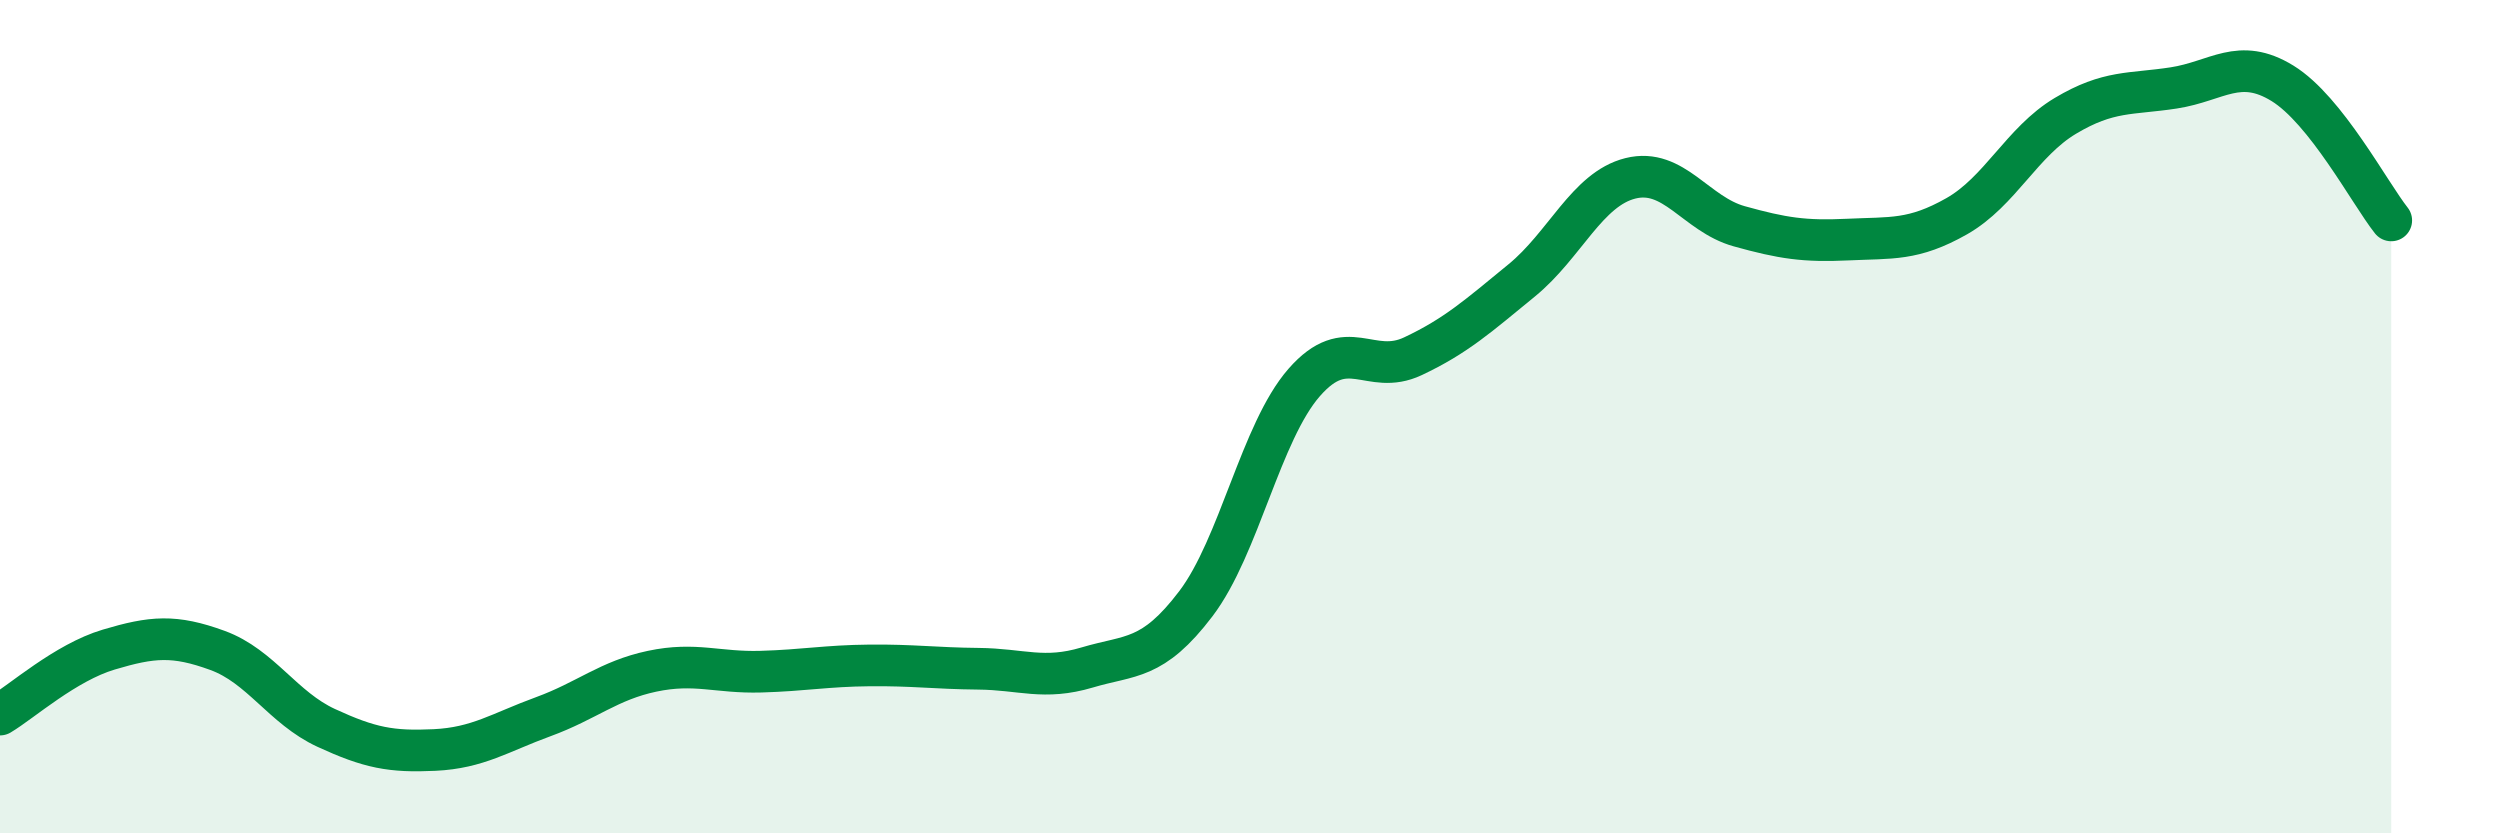
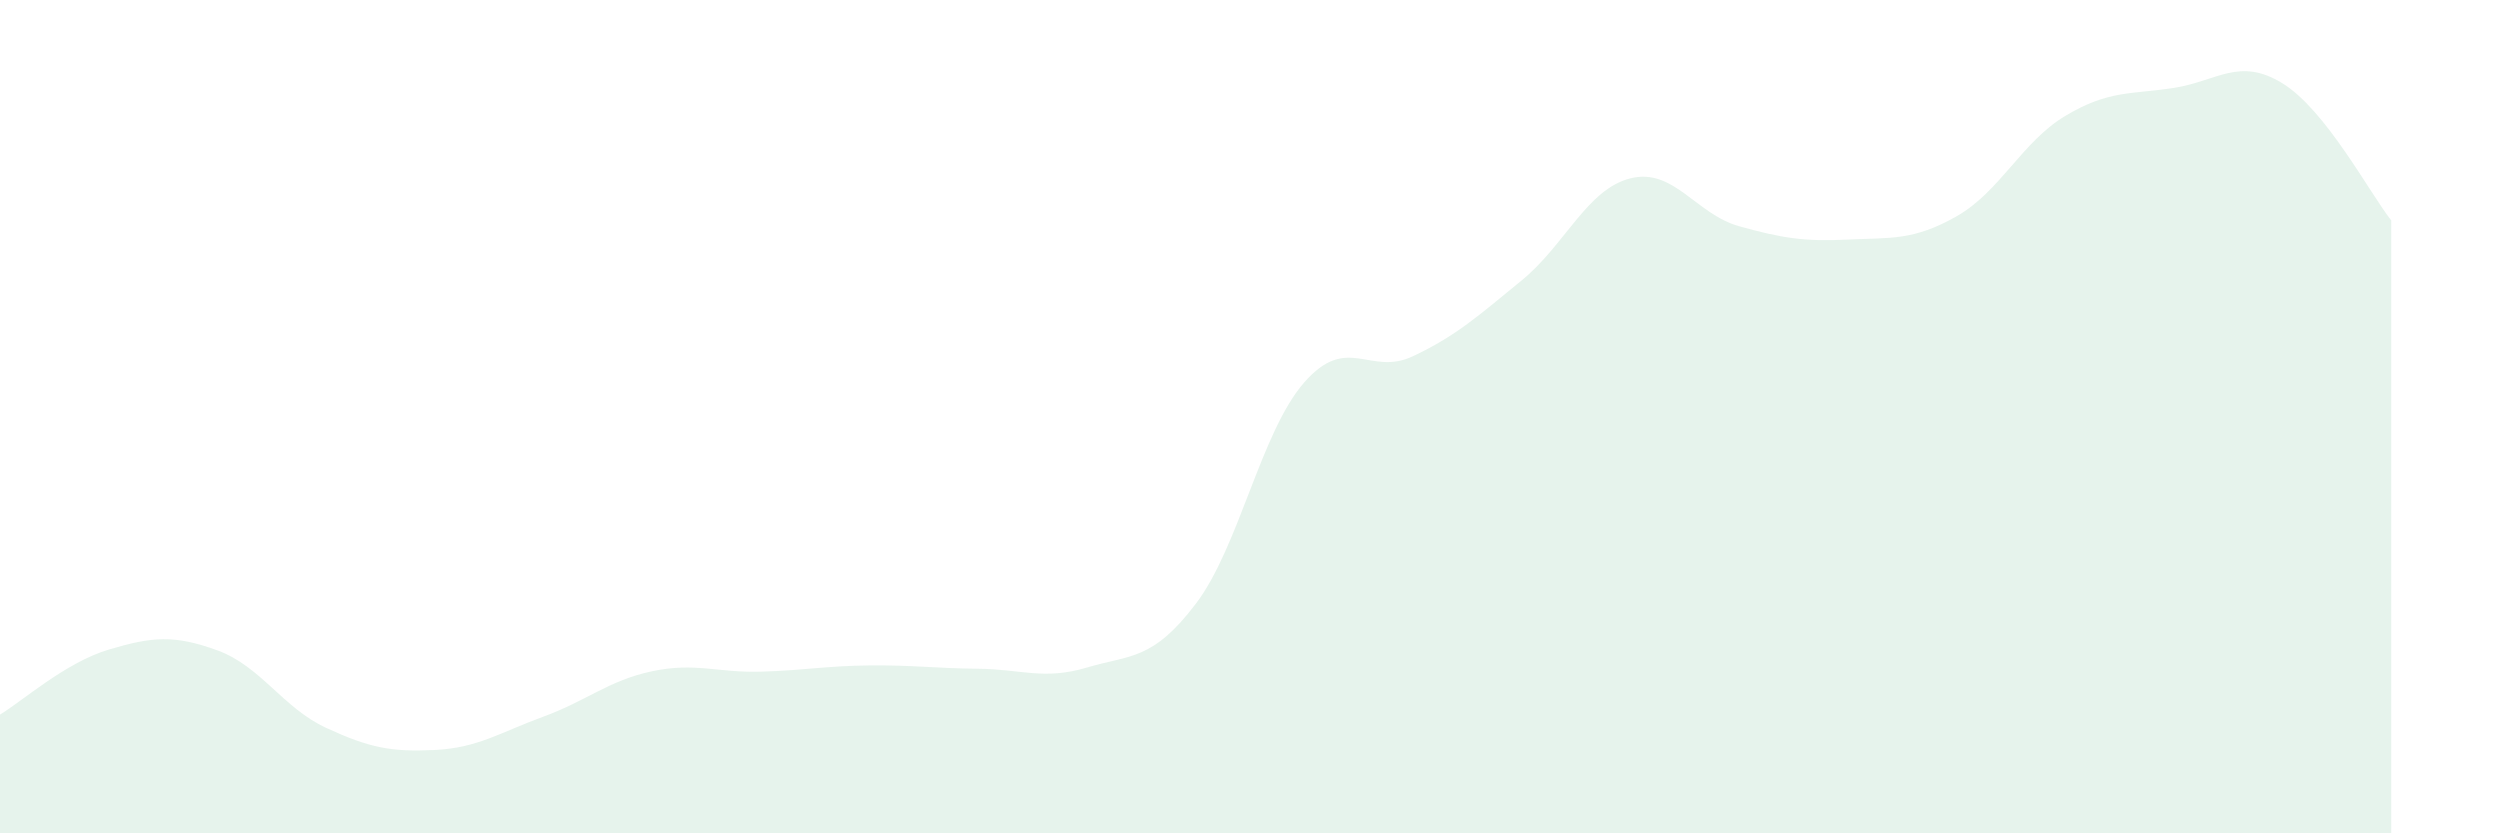
<svg xmlns="http://www.w3.org/2000/svg" width="60" height="20" viewBox="0 0 60 20">
  <path d="M 0,17.15 C 0.52,16.84 1.57,15.9 2.61,15.59 C 3.65,15.28 4.18,15.23 5.22,15.61 C 6.26,15.99 6.79,16.99 7.83,17.47 C 8.87,17.95 9.39,18.05 10.43,18 C 11.47,17.95 12,17.58 13.04,17.2 C 14.08,16.82 14.61,16.33 15.65,16.11 C 16.69,15.89 17.22,16.15 18.26,16.12 C 19.3,16.09 19.83,15.98 20.87,15.97 C 21.91,15.96 22.44,16.04 23.48,16.05 C 24.52,16.06 25.05,16.33 26.09,16.02 C 27.13,15.71 27.66,15.86 28.7,14.49 C 29.74,13.12 30.26,10.37 31.3,9.18 C 32.34,7.99 32.87,9.04 33.91,8.55 C 34.95,8.06 35.48,7.58 36.52,6.73 C 37.56,5.88 38.09,4.54 39.13,4.28 C 40.17,4.02 40.7,5.14 41.74,5.43 C 42.78,5.72 43.31,5.8 44.35,5.75 C 45.39,5.7 45.92,5.78 46.96,5.19 C 48,4.6 48.53,3.4 49.57,2.78 C 50.61,2.16 51.13,2.27 52.17,2.11 C 53.21,1.95 53.74,1.36 54.78,2 C 55.82,2.64 56.87,4.63 57.39,5.29L57.39 20L0 20Z" fill="#008740" opacity="0.1" stroke-linecap="round" stroke-linejoin="round" />
-   <path d="M 0,17.15 C 0.52,16.84 1.57,15.9 2.61,15.59 C 3.65,15.28 4.18,15.23 5.22,15.61 C 6.26,15.99 6.79,16.99 7.83,17.47 C 8.87,17.95 9.39,18.05 10.43,18 C 11.47,17.95 12,17.58 13.04,17.2 C 14.08,16.82 14.61,16.33 15.65,16.11 C 16.69,15.89 17.22,16.15 18.26,16.12 C 19.3,16.09 19.83,15.98 20.87,15.97 C 21.91,15.96 22.44,16.04 23.48,16.05 C 24.52,16.06 25.05,16.33 26.09,16.02 C 27.13,15.71 27.66,15.86 28.7,14.49 C 29.74,13.12 30.26,10.37 31.3,9.18 C 32.34,7.99 32.87,9.04 33.91,8.55 C 34.95,8.06 35.48,7.58 36.52,6.73 C 37.56,5.88 38.09,4.54 39.13,4.28 C 40.17,4.02 40.7,5.14 41.74,5.43 C 42.78,5.72 43.31,5.8 44.35,5.75 C 45.39,5.7 45.92,5.78 46.96,5.19 C 48,4.6 48.53,3.4 49.57,2.78 C 50.61,2.16 51.13,2.27 52.17,2.11 C 53.21,1.95 53.74,1.36 54.78,2 C 55.82,2.64 56.87,4.63 57.39,5.29" stroke="#008740" stroke-width="1" fill="none" stroke-linecap="round" stroke-linejoin="round" />
</svg>